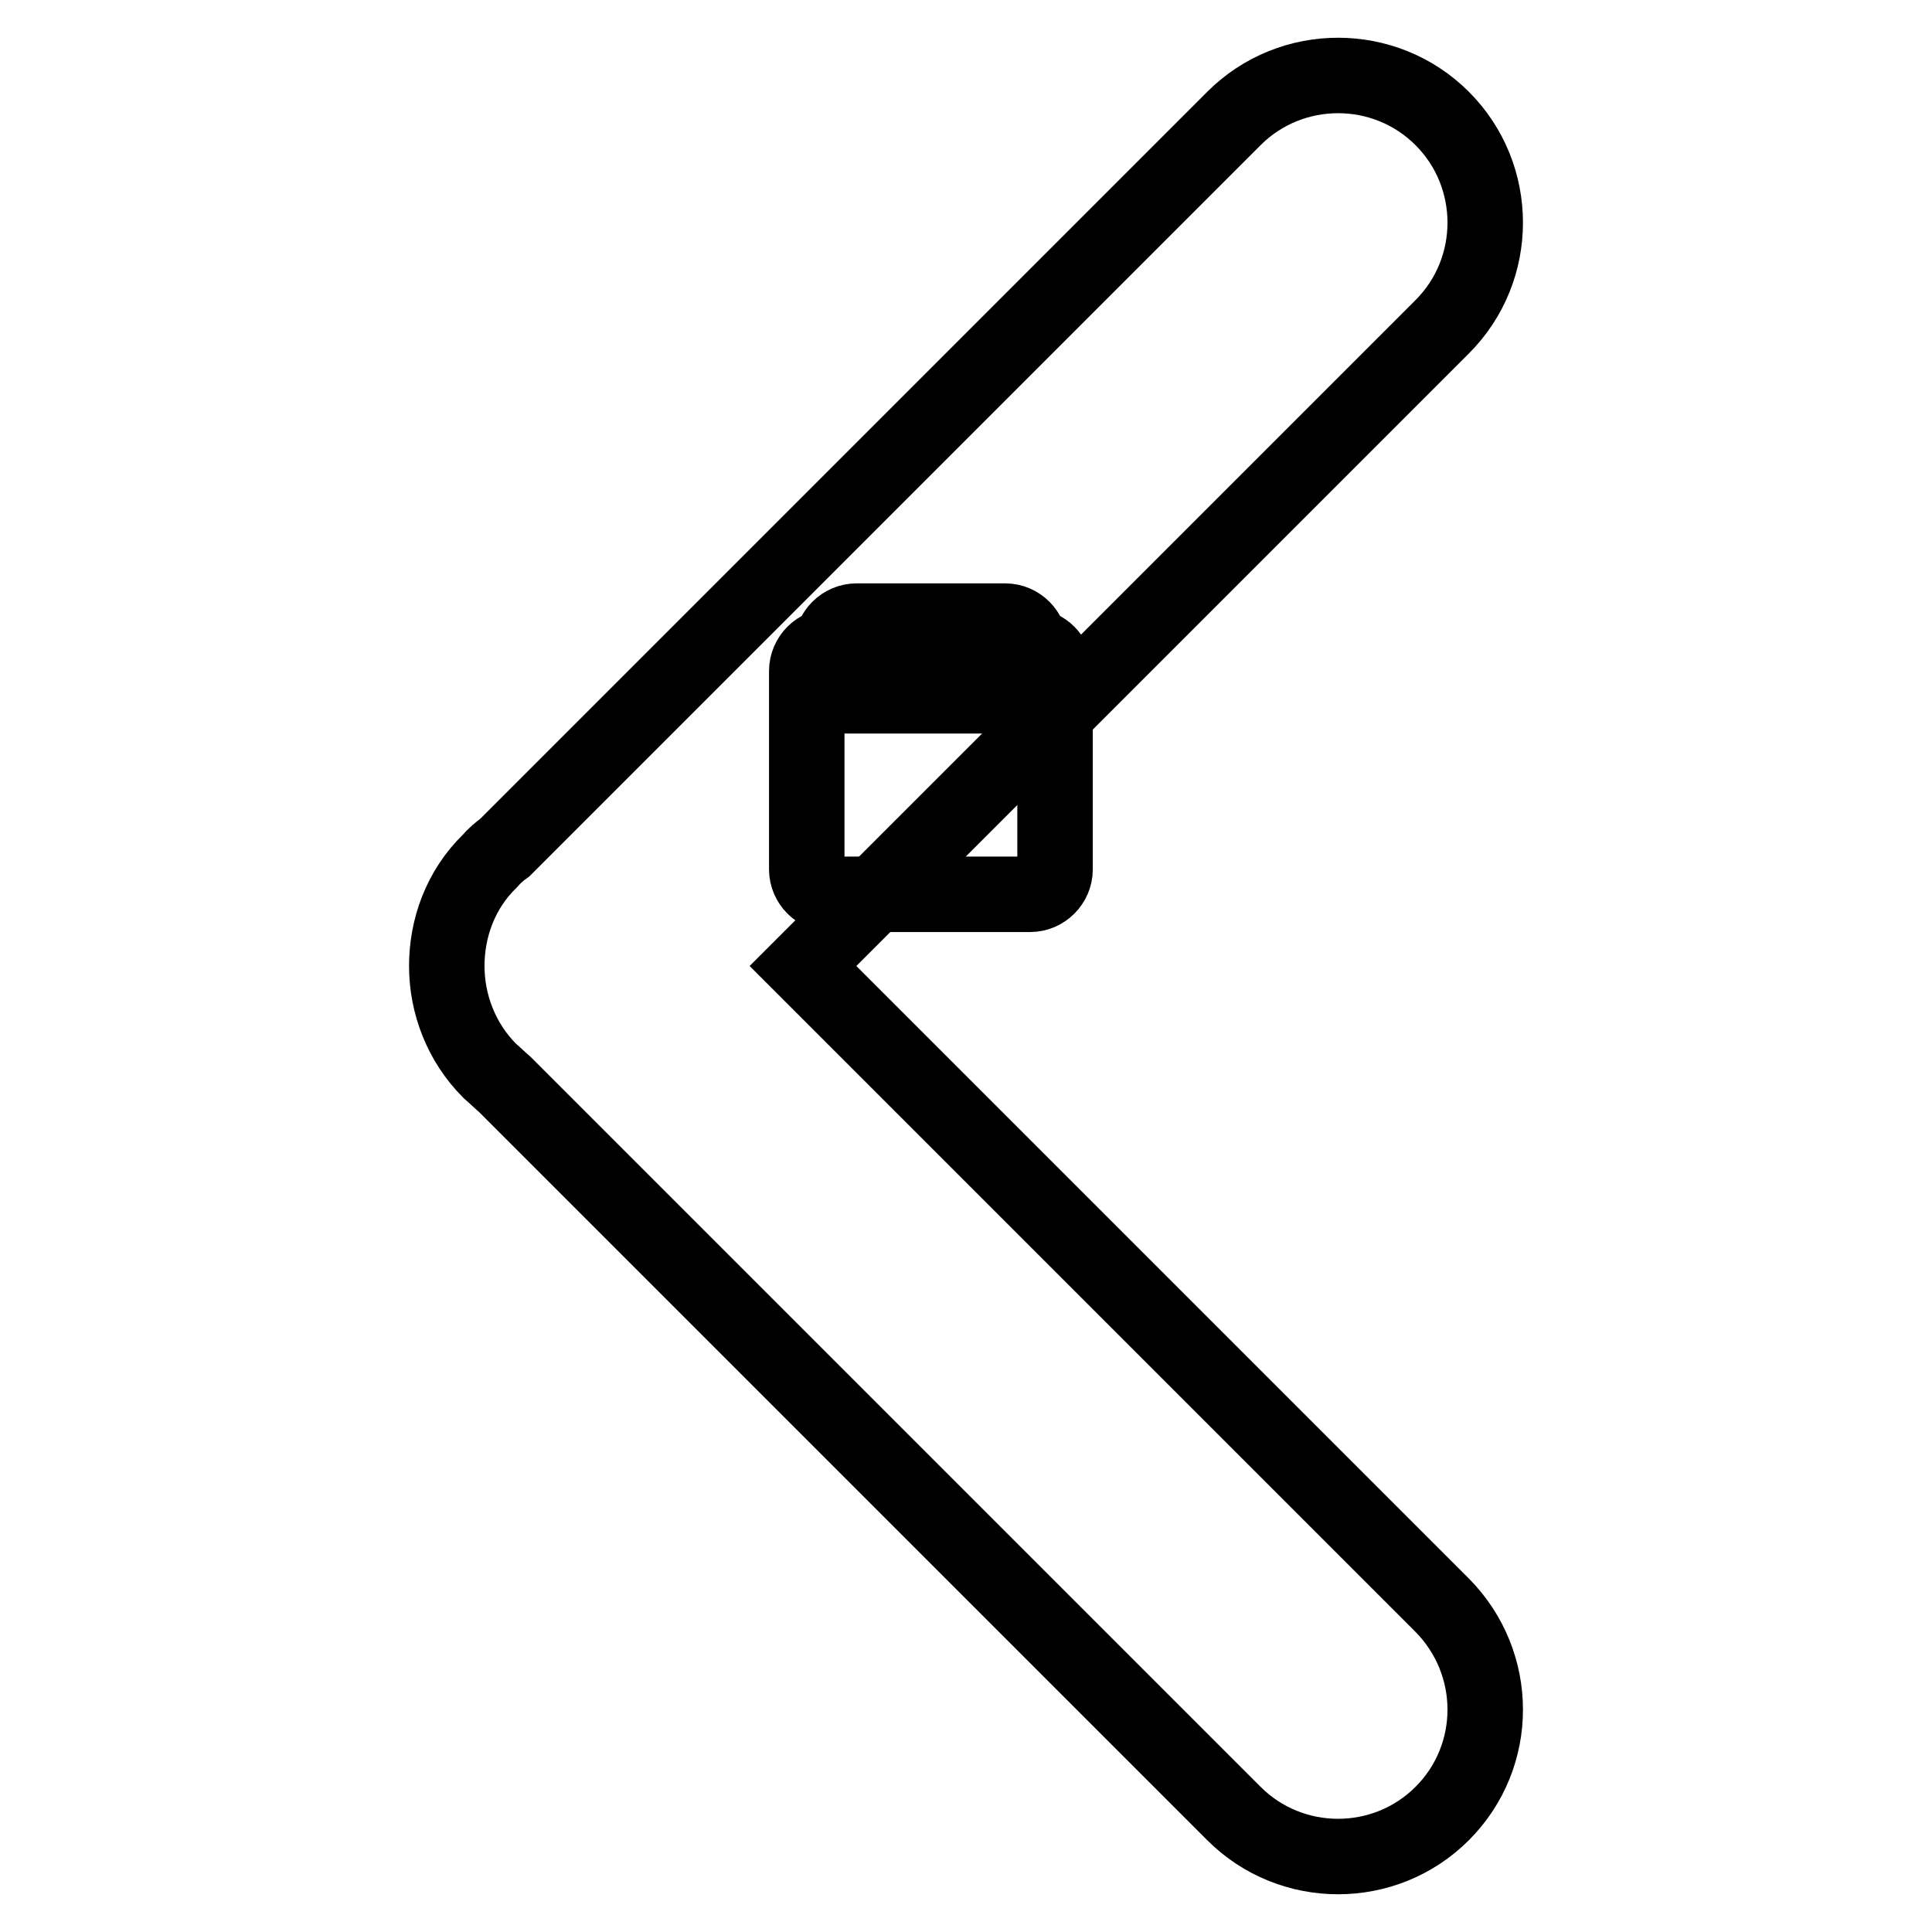
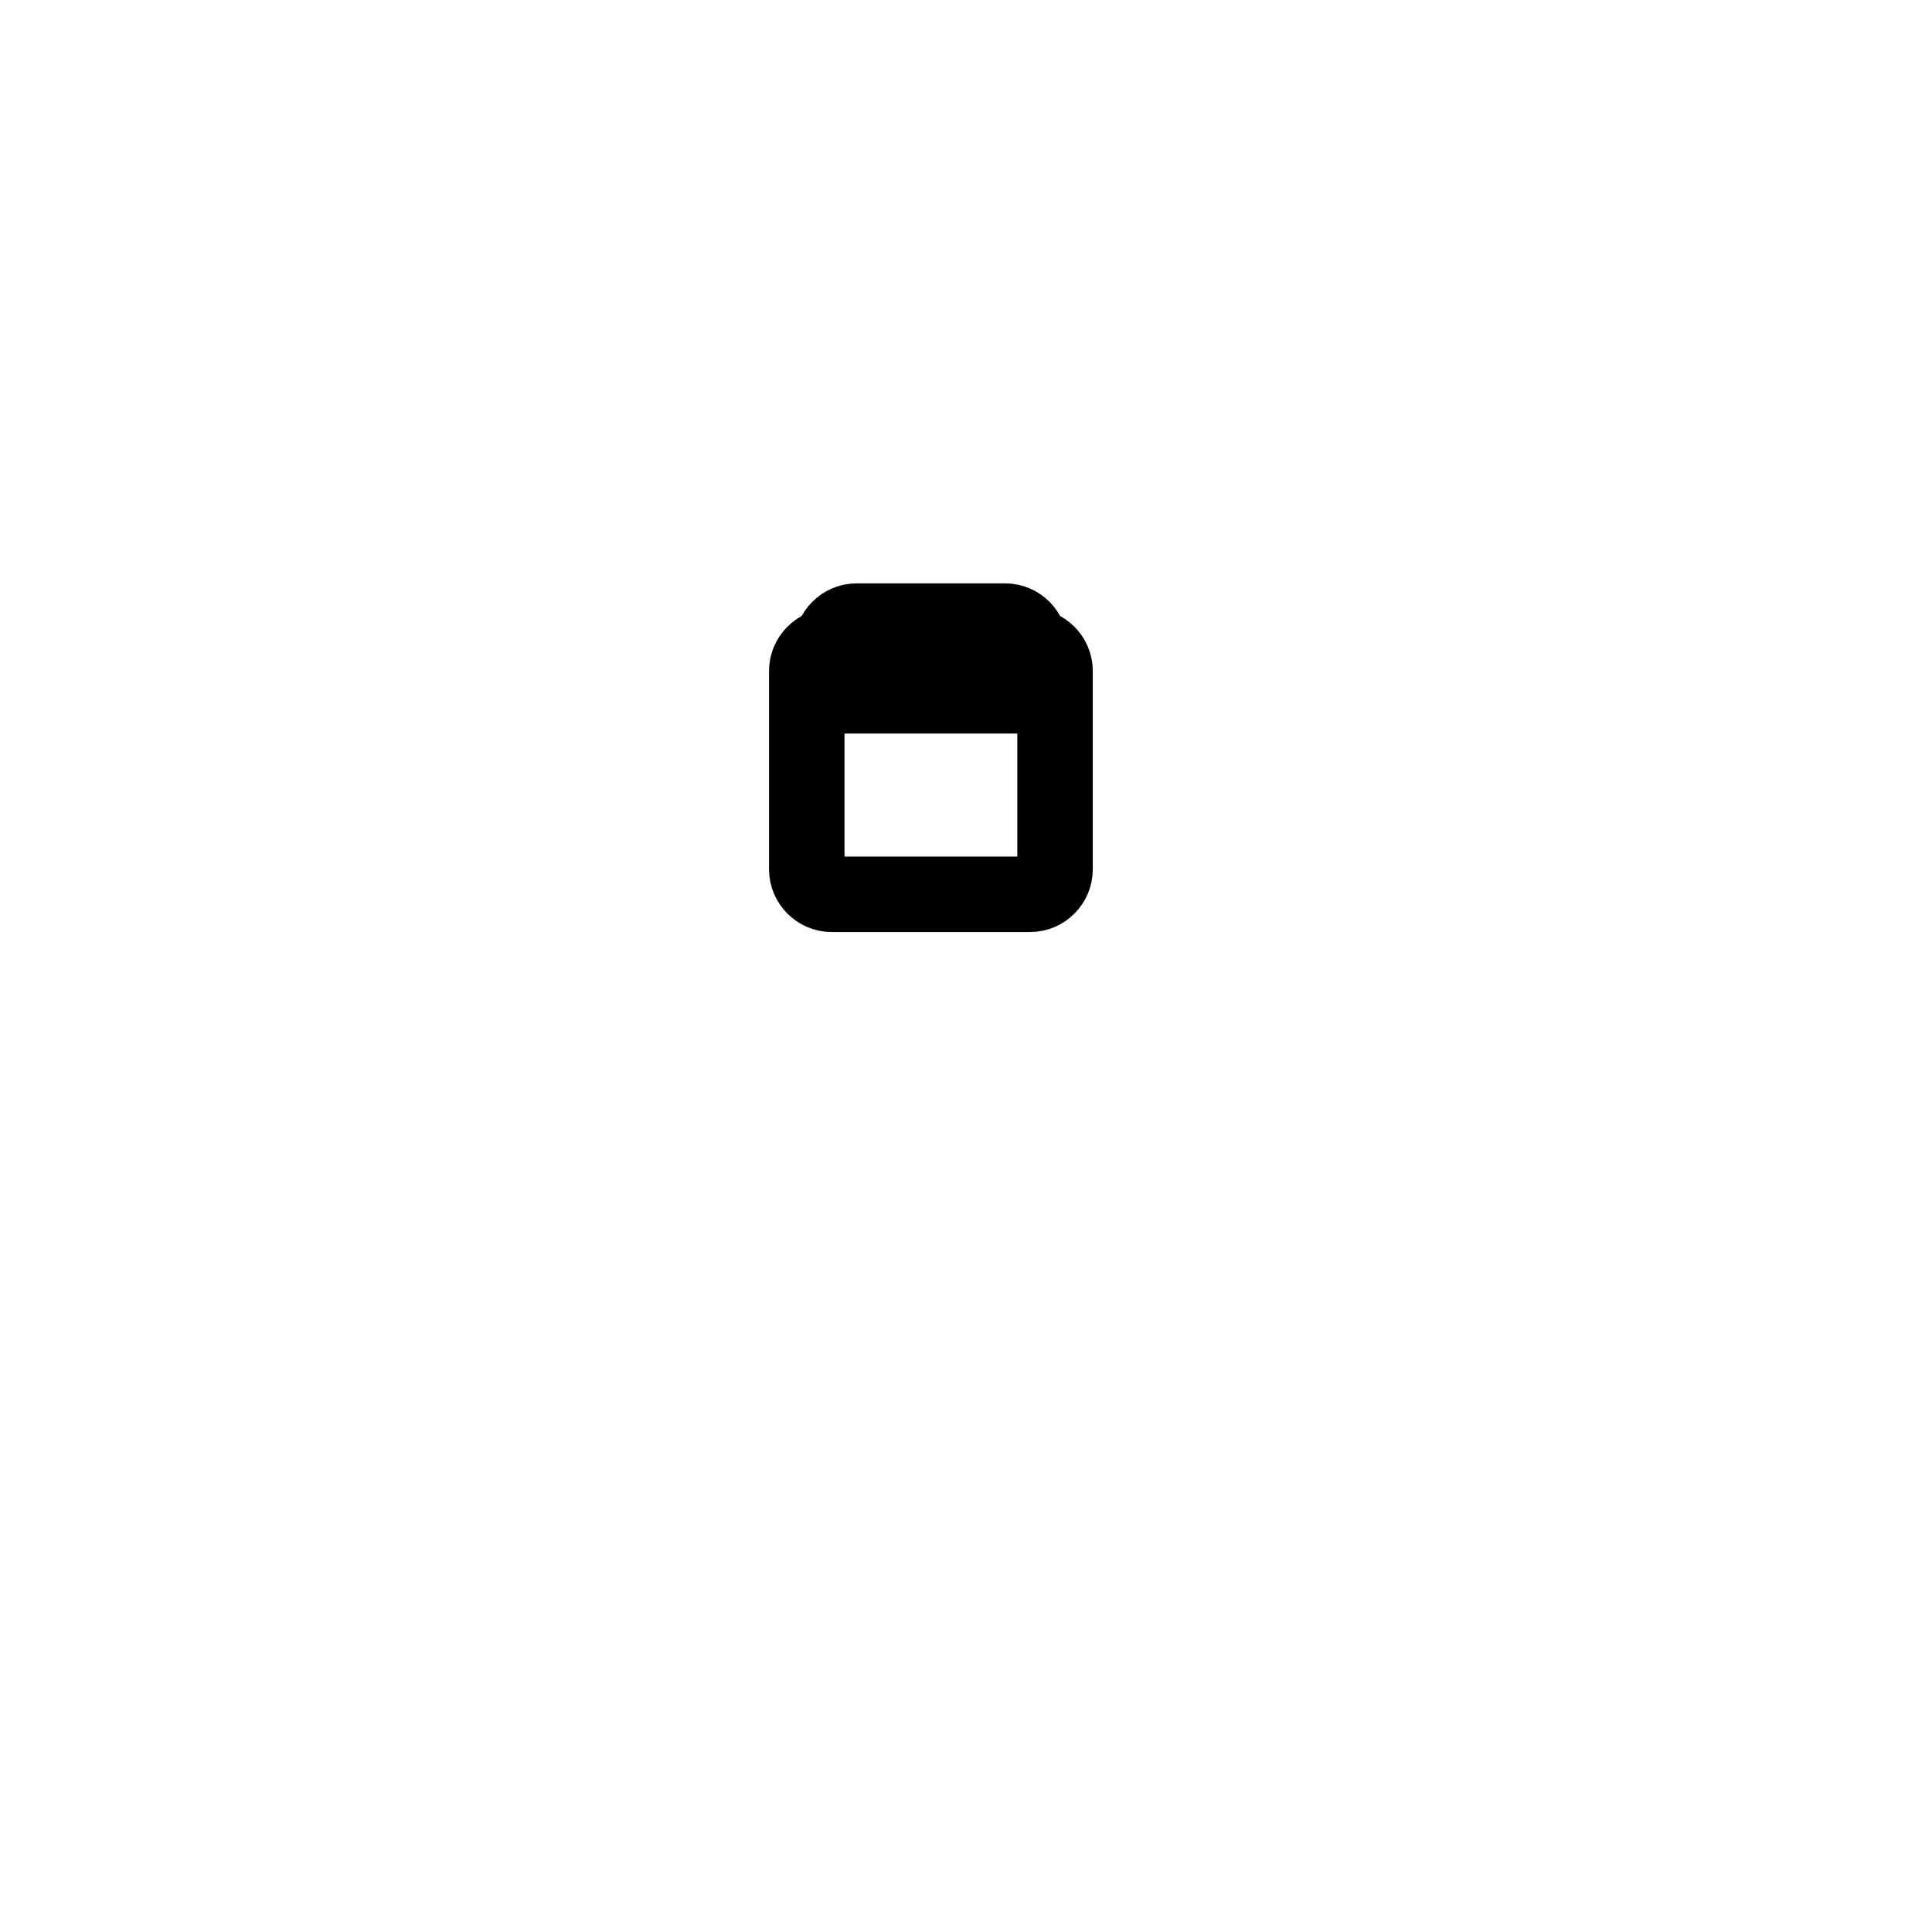
<svg xmlns="http://www.w3.org/2000/svg" version="1.1" x="0px" y="0px" viewBox="0 0 256 256" enable-background="new 0 0 256 256" xml:space="preserve">
  <g>
    <g>
      <path stroke-width="10" fill-opacity="0" stroke="#000000" d="M136.5,85.6c0-1.8-1.5-3.3-3.3-3.3h-19.7c-1.8,0-3.3,1.5-3.3,3.3c-1.8,0-3.3,1.5-3.3,3.3v26.3c0,1.8,1.5,3.3,3.3,3.3h26.3c1.8,0,3.3-1.5,3.3-3.3V88.9C139.8,87.1,138.3,85.6,136.5,85.6z M129.9,92.2h-13.1v-6.6h13.1V92.2z" />
-       <path stroke-width="10" fill-opacity="0" stroke="#000000" d="M106.4,128l84.7-84.7c7.6-7.6,7.6-20,0-27.6c-7.6-7.6-20-7.6-27.6,0l-96.6,96.6c-0.7,0.5-1.4,1.1-2,1.8c-3.9,3.8-5.7,8.9-5.7,13.9c0,5,1.9,10.1,5.7,13.9c0.7,0.6,1.3,1.2,2,1.8l96.6,96.6c7.6,7.6,20,7.6,27.6,0c7.6-7.6,7.6-19.9,0-27.6L106.4,128z" />
    </g>
  </g>
</svg>